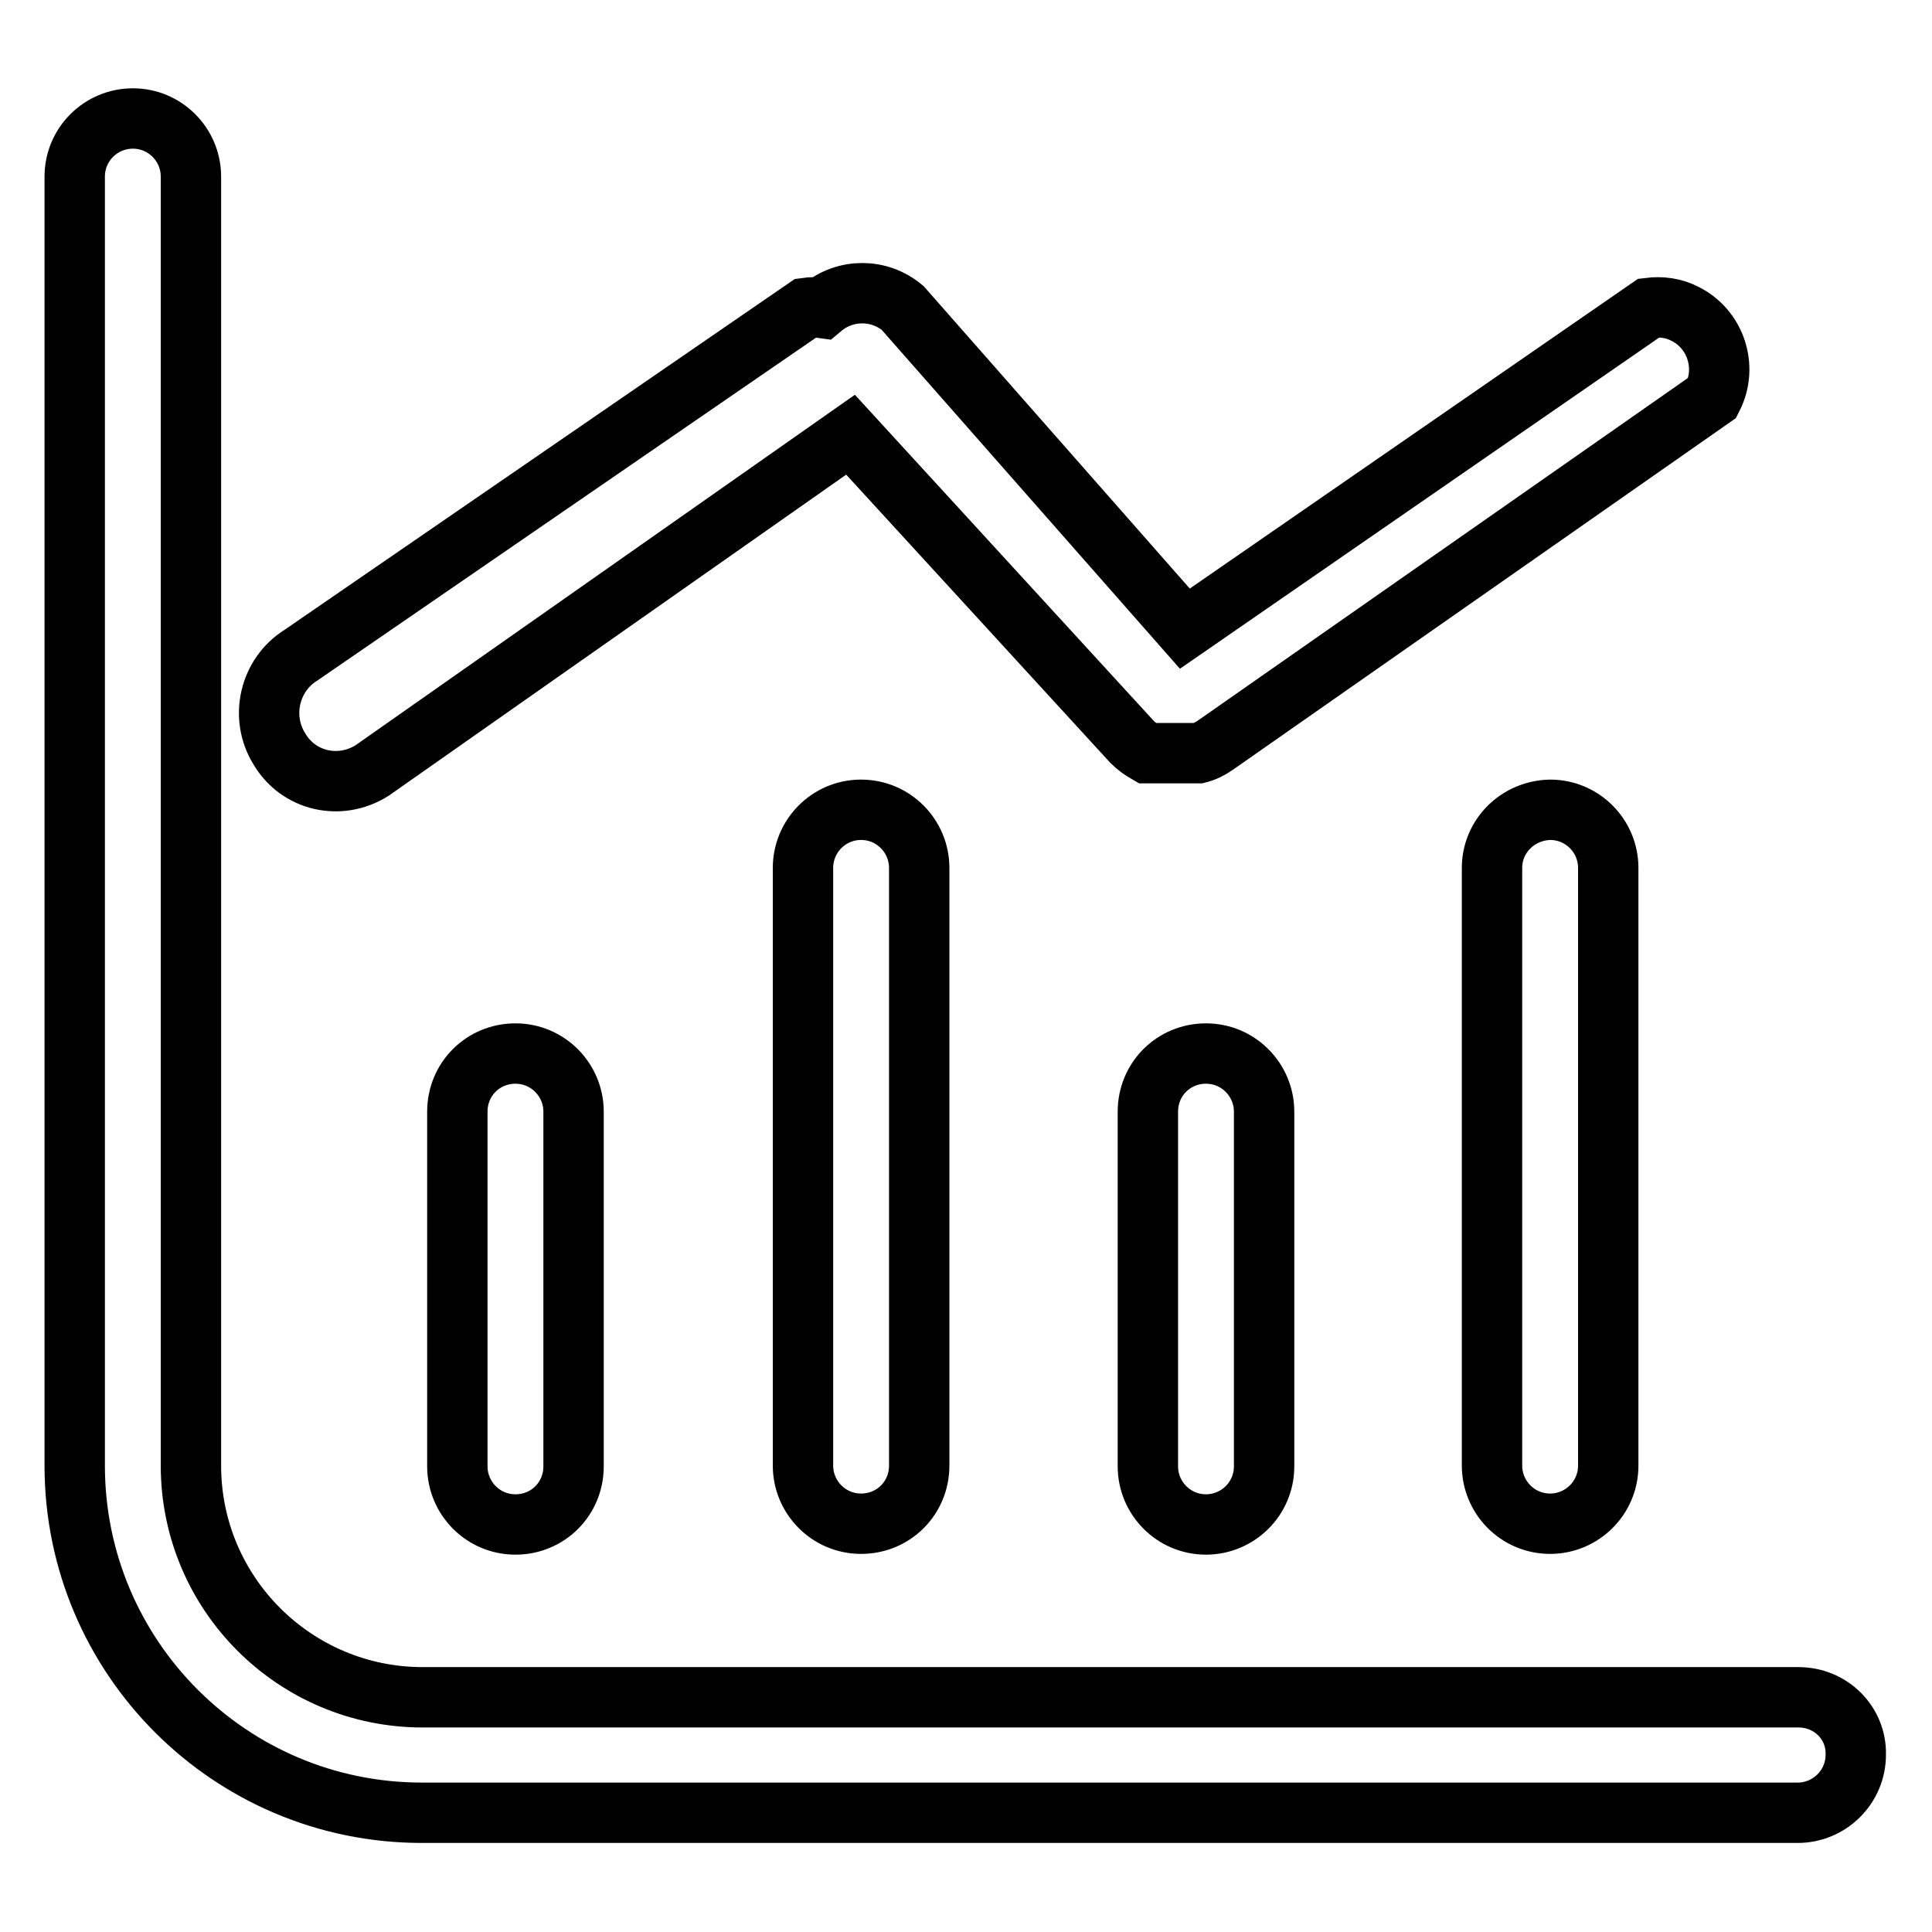
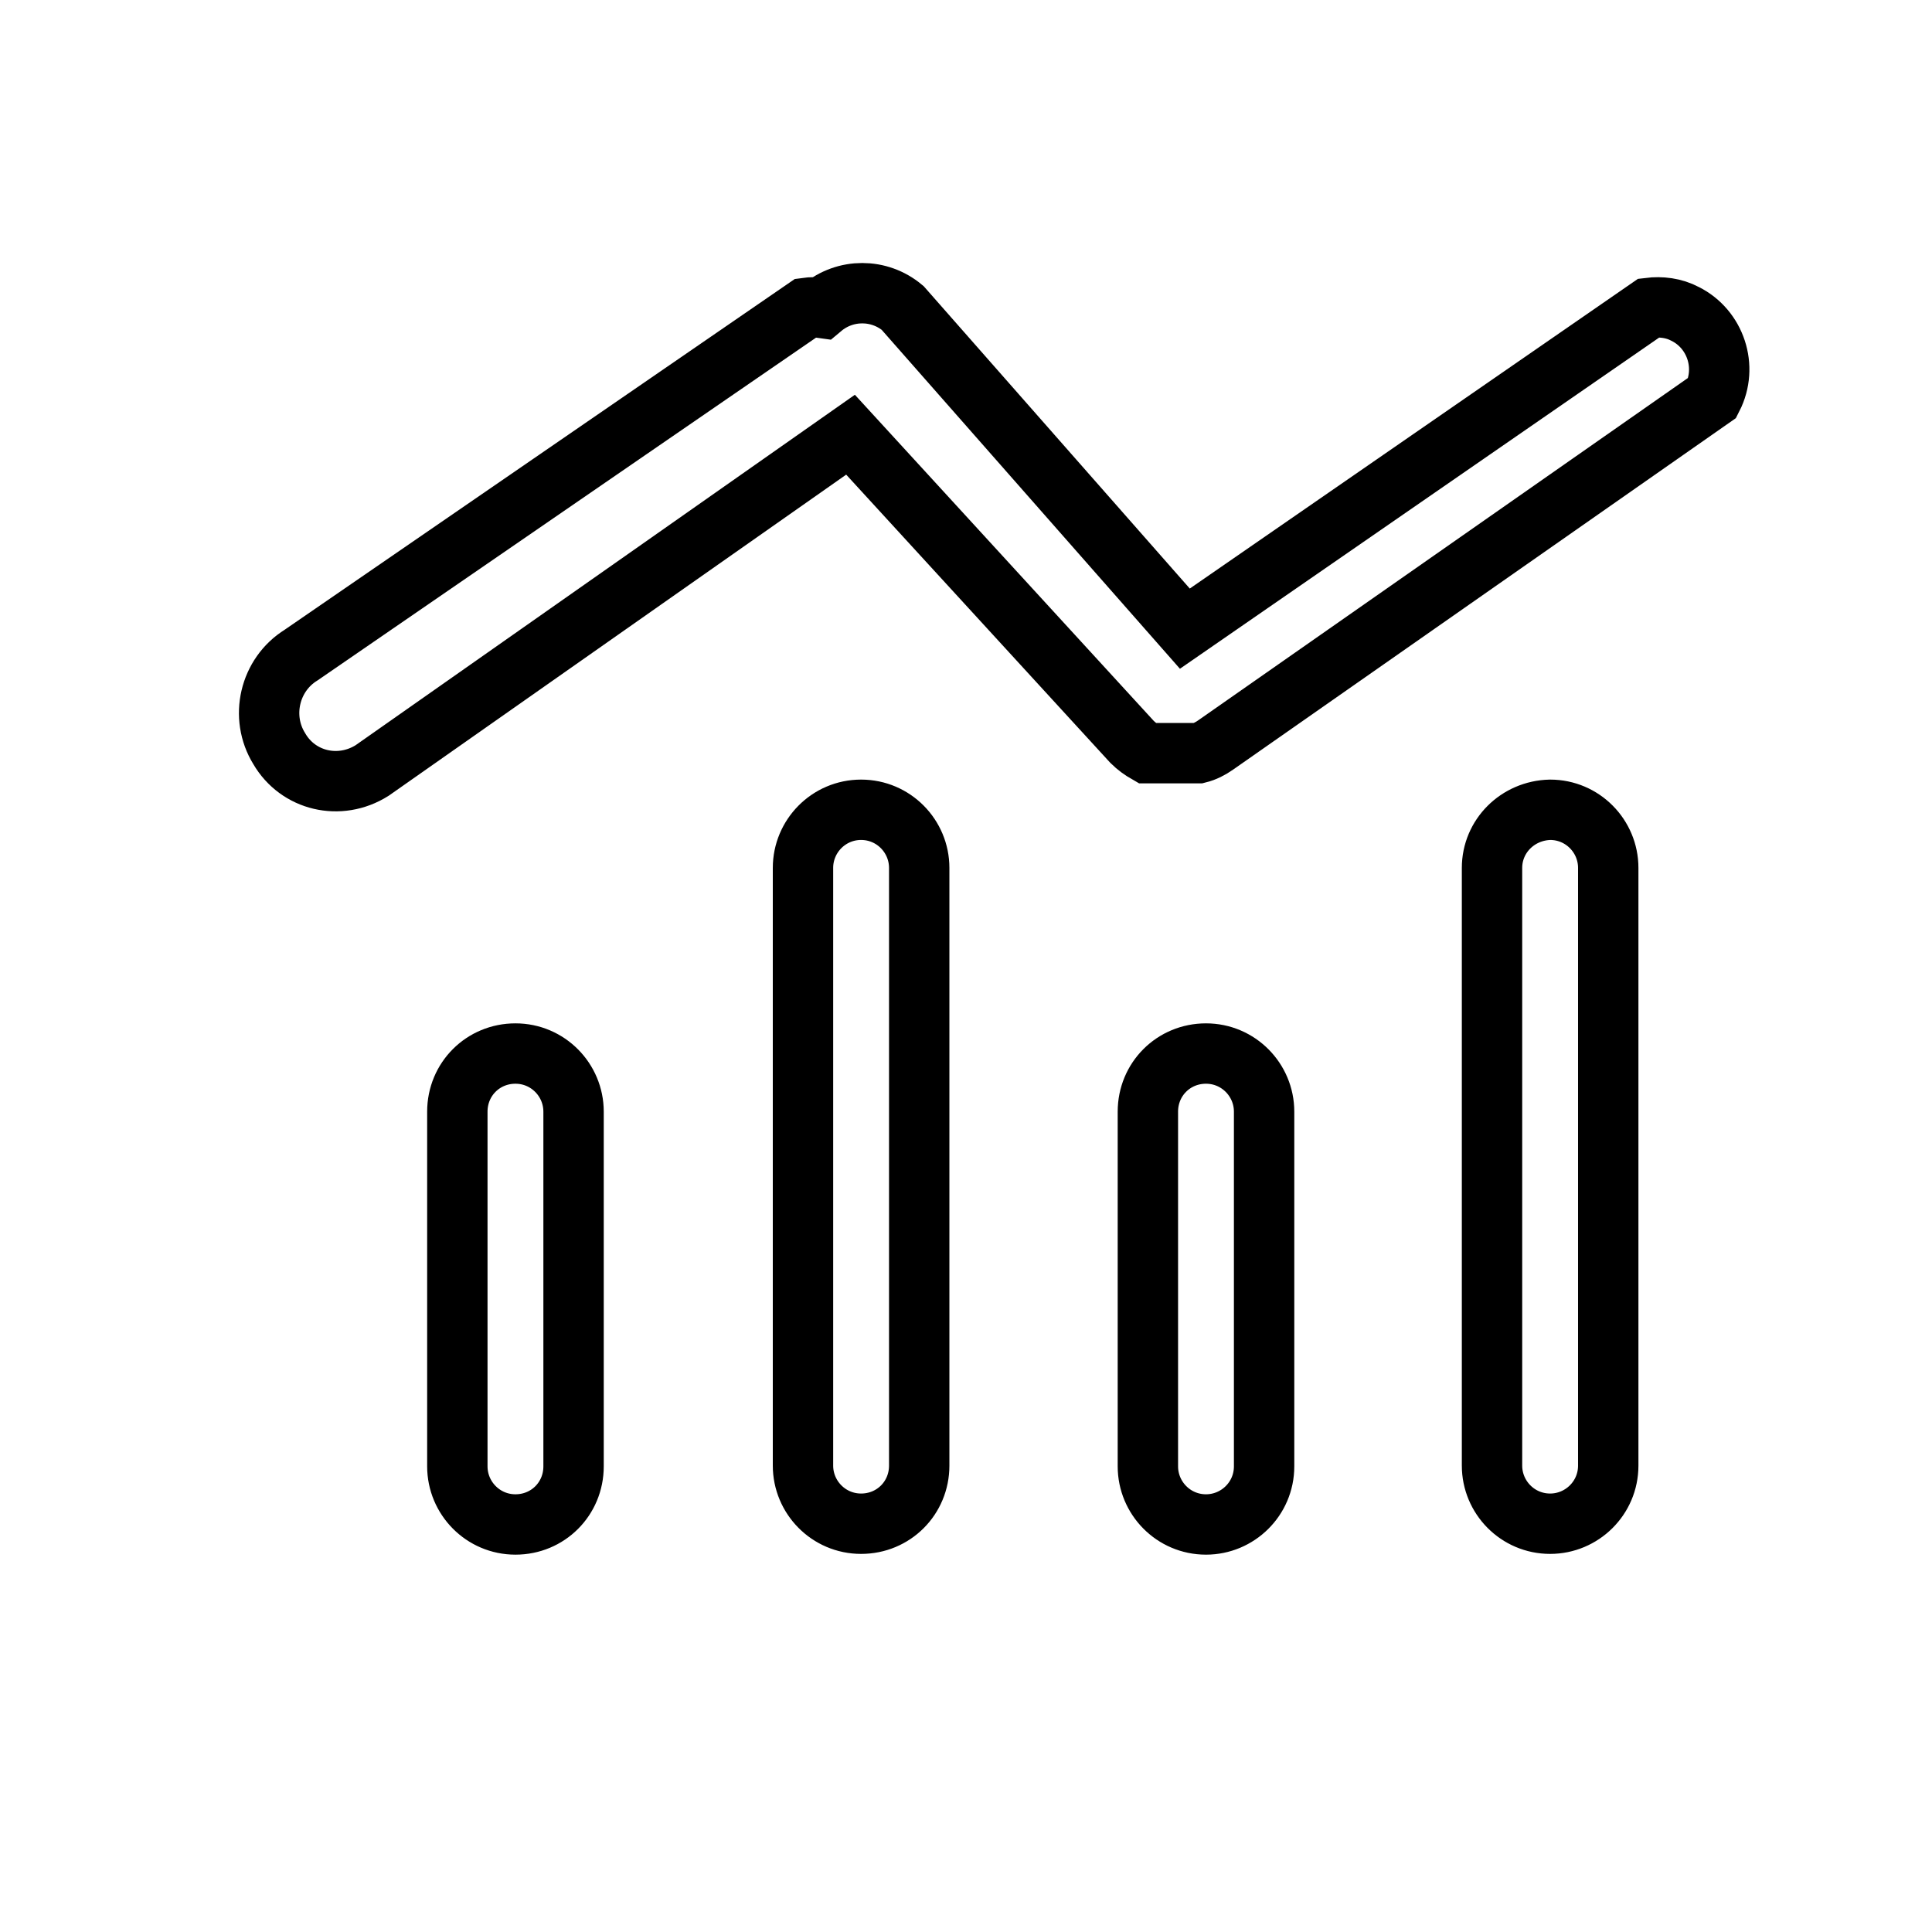
<svg xmlns="http://www.w3.org/2000/svg" version="1.1" x="0px" y="0px" viewBox="0 0 256 256" enable-background="new 0 0 256 256" xml:space="preserve">
  <g>
    <path stroke-width="8" fill-opacity="0" stroke="#000000" d="M60.6,147.3v47c0,4.2,3.4,7.7,7.7,7.7s7.7-3.4,7.7-7.7l0,0v-47c0-4.2-3.4-7.7-7.7-7.7S60.6,143,60.6,147.3z  M49.3,102.1l63.4-44.5l37.3,40.7c0.6,0.6,1.3,1.1,2,1.5h6.8c0.8-0.2,1.6-0.6,2.3-1.1l65.8-46c2.1-4.1,0.4-9.1-3.6-11.1 c-1.5-0.8-3.2-1-4.8-0.8L157,83.3l-37.4-42.5c-3.1-2.6-7.6-2.6-10.7,0c-0.7-0.1-1.4-0.1-2.1,0l-66.9,46c-4.2,2.6-5.5,8.2-2.9,12.4 C39.5,103.5,45,104.8,49.3,102.1z M106.4,115v79.2c0,4.2,3.4,7.7,7.7,7.7s7.7-3.4,7.7-7.7l0,0V115c0-4.2-3.4-7.7-7.7-7.7 S106.4,110.8,106.4,115z M197.7,115v79.2c0,4.2,3.4,7.7,7.7,7.7c4.2,0,7.7-3.4,7.7-7.7l0,0V115c0-4.2-3.4-7.7-7.7-7.7 C201.1,107.4,197.7,110.8,197.7,115z M152.1,147.3v47c0,4.2,3.4,7.7,7.7,7.7c4.2,0,7.7-3.4,7.7-7.7l0,0v-47c0-4.2-3.4-7.7-7.7-7.7 C155.5,139.6,152.1,143,152.1,147.3z" />
-     <path stroke-width="8" fill-opacity="0" stroke="#000000" d="M238.3,224.9H56c-16.9,0-30.7-13.7-30.7-30.7l0,0V23.4c0-4.2-3.4-7.7-7.7-7.7c-4.2,0-7.7,3.4-7.7,7.7v170.8 c0,25.4,20.6,46,46,46h182.3c4.2,0,7.7-3.4,7.7-7.7C246,228.3,242.6,224.9,238.3,224.9L238.3,224.9z" />
  </g>
</svg>